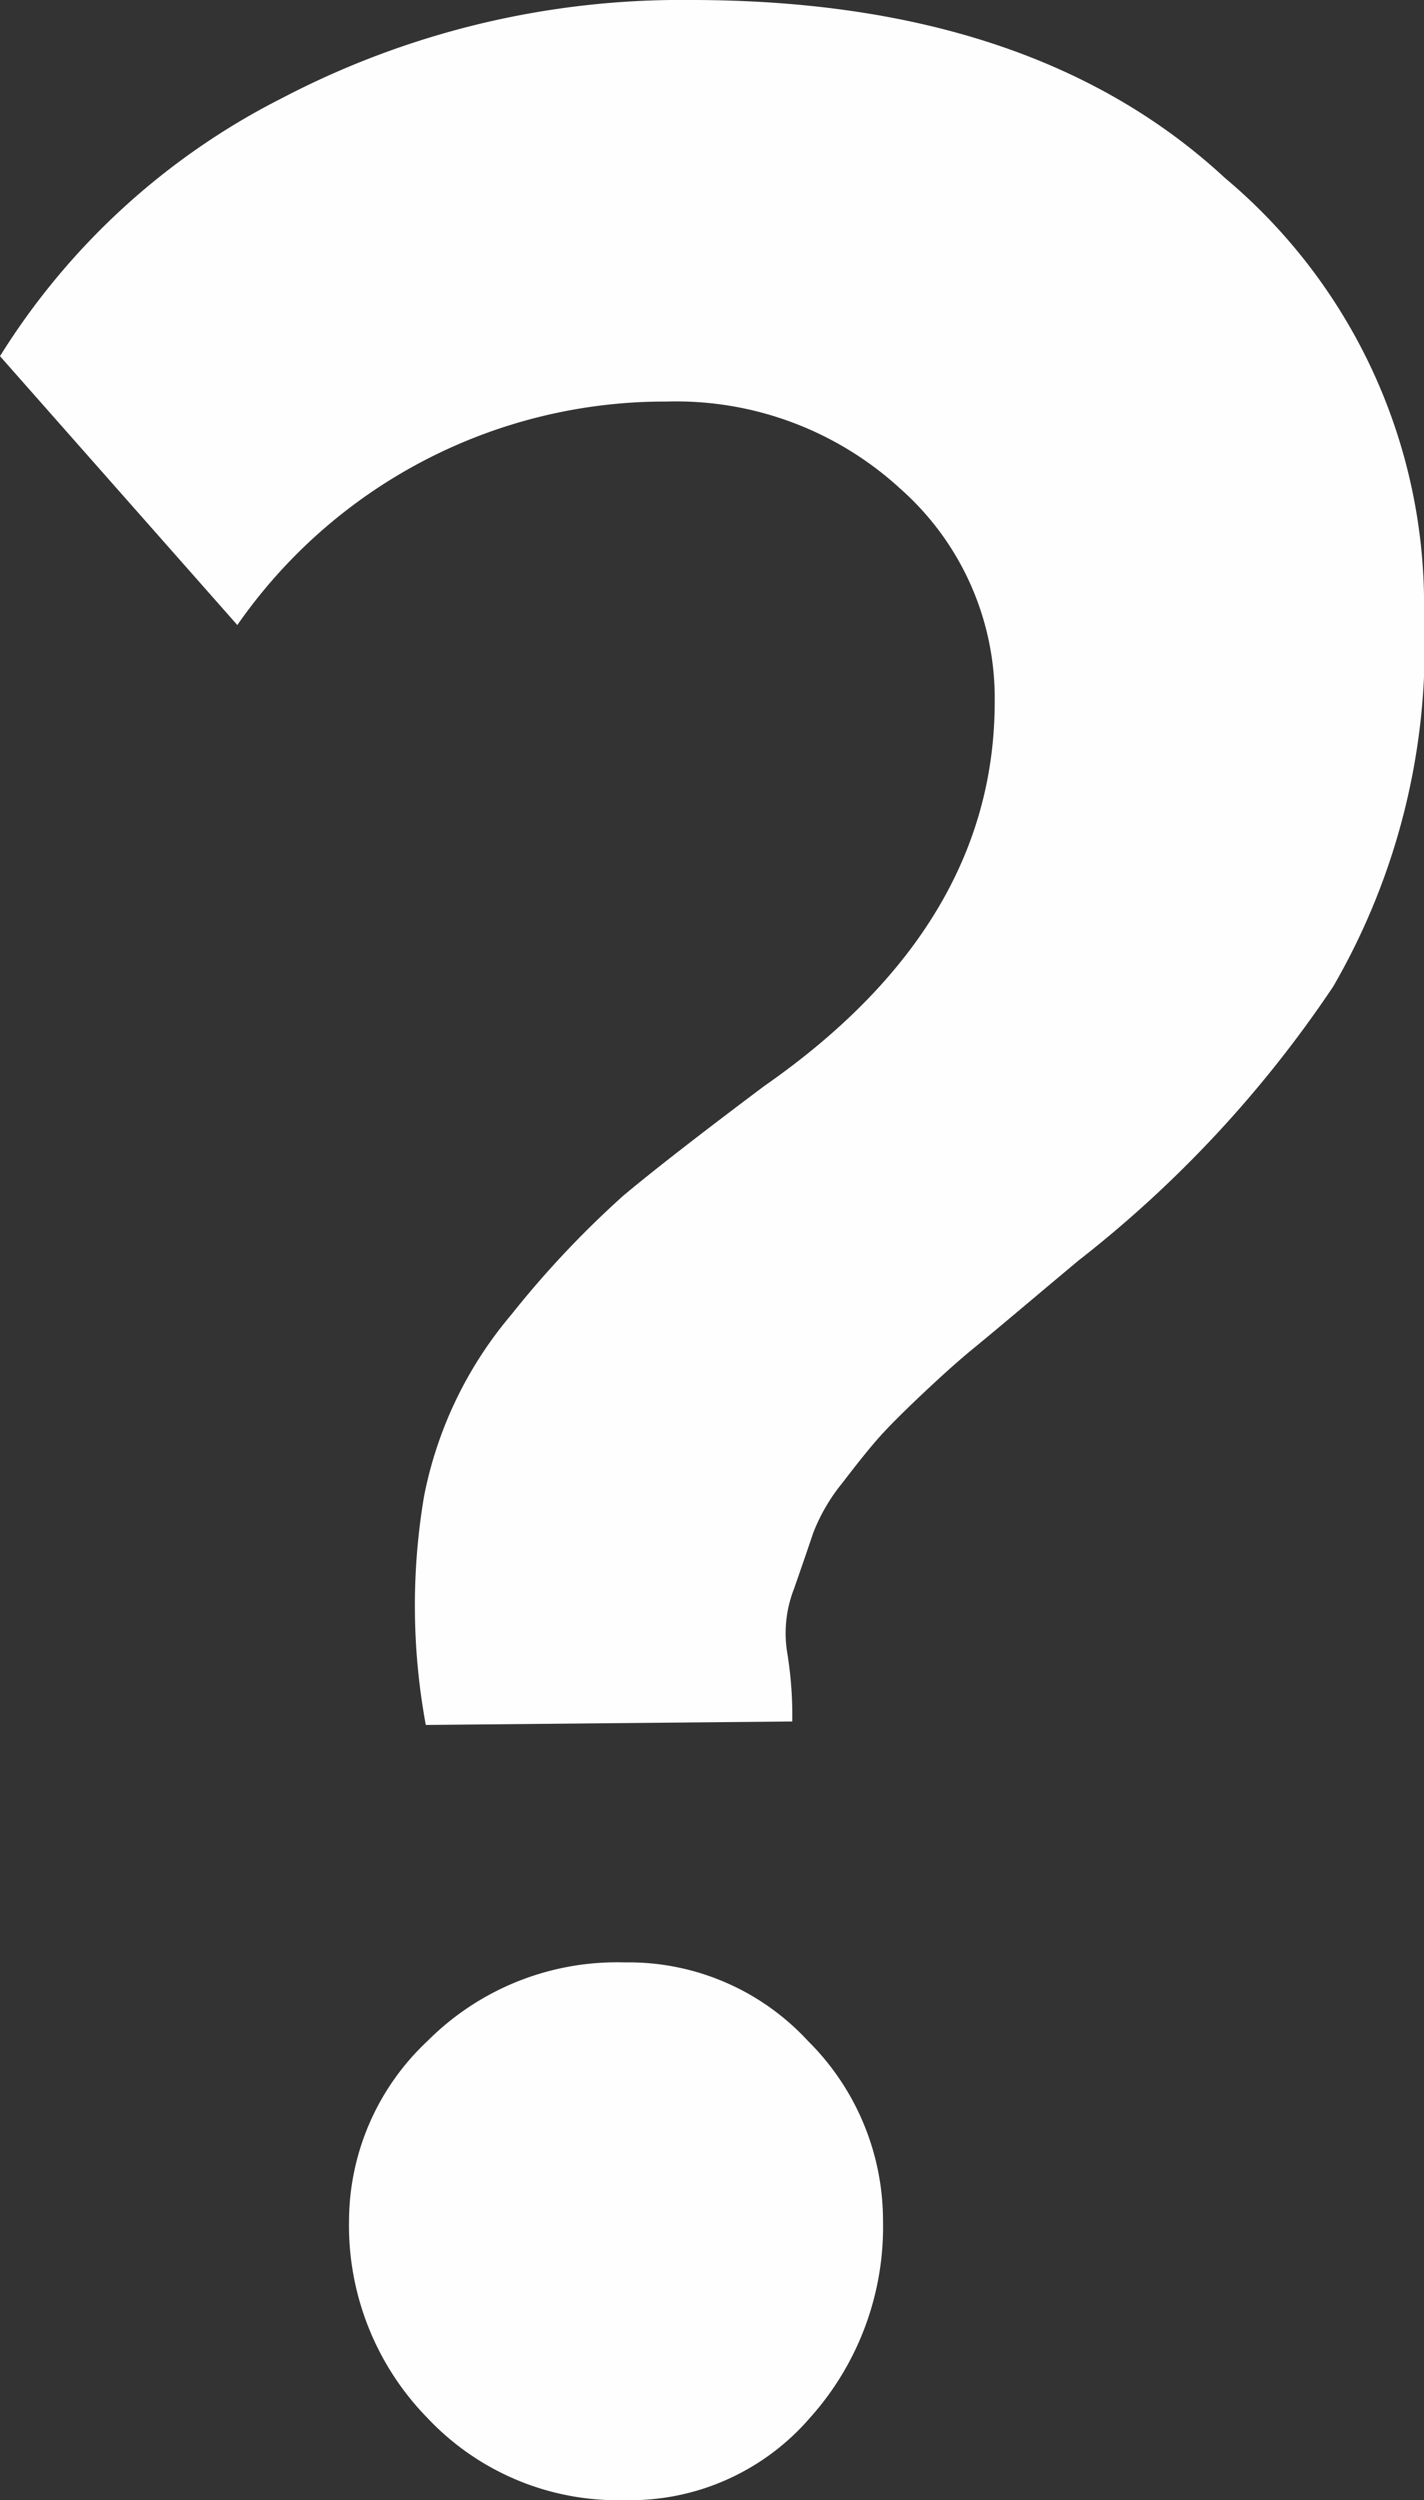
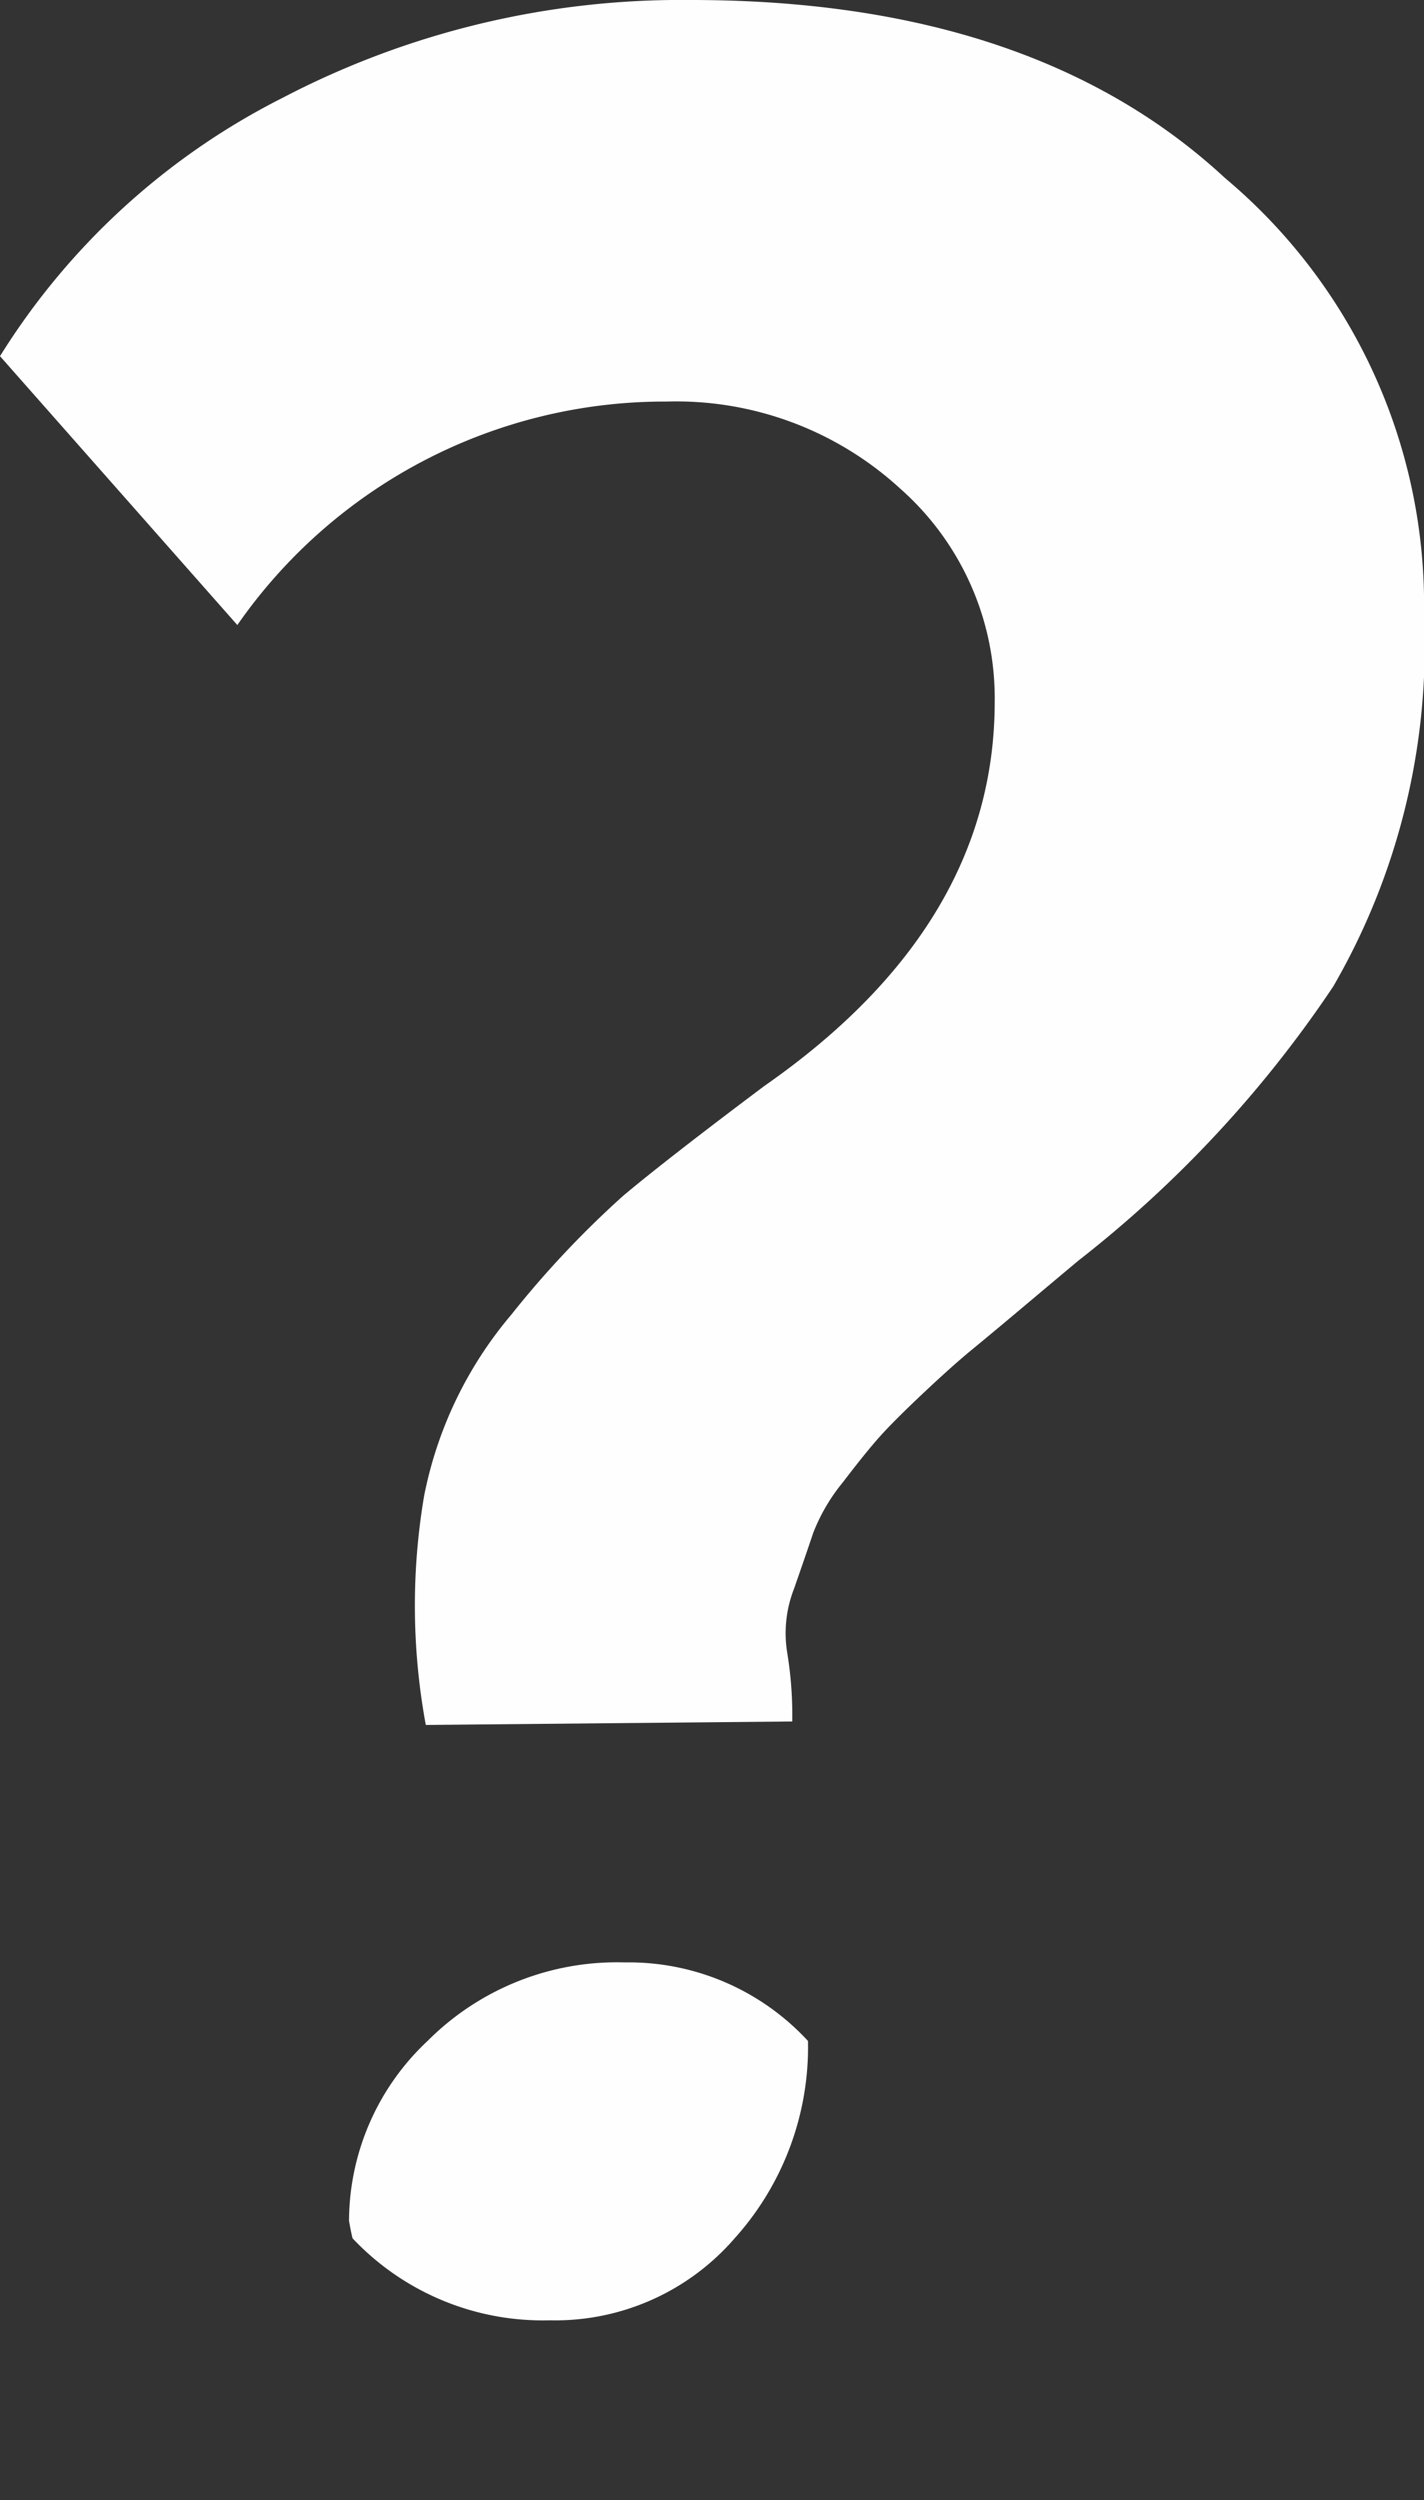
<svg xmlns="http://www.w3.org/2000/svg" viewBox="0 0 28.56 50.12">
  <rect x="0" y="0" width="28.56" height="50.12" fill="#333333" stroke="none" />
  <title>question</title>
  <g id="Слой_2" data-name="Слой 2">
    <g id="Layer_3" data-name="Layer 3">
-       <path d="M13.37,8.05a10.441,10.441,0,0,0-8.61,4.48L0,7.14A14.226,14.226,0,0,1,5.67,1.96,17.267,17.267,0,0,1,13.86,0q6.859,0,10.71,3.57a11.161,11.161,0,0,1,3.99,8.75,13.621,13.621,0,0,1-1.82,7.455A23.628,23.628,0,0,1,21.63,25.27q-.42.351-1.085.91-.667.561-1.05.875-.385.315-.98.875-.595.561-.875.875-.281.315-.735.91A3.72,3.72,0,0,0,16.31,30.73q-.141.42-.385,1.12a2.441,2.441,0,0,0-.14,1.26,7.813,7.813,0,0,1,.105,1.4L8.54,34.58a13.165,13.165,0,0,1-.035-4.585,8.002,8.002,0,0,1,1.75-3.64,19.557,19.557,0,0,1,2.24-2.38q.875-.735,2.835-2.205,4.62-3.219,4.62-7.7a5.6,5.6,0,0,0-1.89-4.27A6.647,6.647,0,0,0,13.37,8.05ZM7,44.52a4.962,4.962,0,0,1,1.575-3.605,5.364,5.364,0,0,1,3.955-1.575,4.892,4.892,0,0,1,3.675,1.575A5.074,5.074,0,0,1,17.71,44.52a5.73,5.73,0,0,1-1.47,3.955,4.761,4.761,0,0,1-3.71,1.645,5.244,5.244,0,0,1-3.955-1.645A5.515,5.515,0,0,1,7,44.52Z" style="fill:#fffefe" />
+       <path d="M13.37,8.05a10.441,10.441,0,0,0-8.61,4.48L0,7.14A14.226,14.226,0,0,1,5.67,1.96,17.267,17.267,0,0,1,13.86,0q6.859,0,10.71,3.57a11.161,11.161,0,0,1,3.99,8.75,13.621,13.621,0,0,1-1.82,7.455A23.628,23.628,0,0,1,21.63,25.27q-.42.351-1.085.91-.667.561-1.05.875-.385.315-.98.875-.595.561-.875.875-.281.315-.735.91A3.72,3.72,0,0,0,16.31,30.73q-.141.42-.385,1.12a2.441,2.441,0,0,0-.14,1.26,7.813,7.813,0,0,1,.105,1.4L8.54,34.58a13.165,13.165,0,0,1-.035-4.585,8.002,8.002,0,0,1,1.75-3.64,19.557,19.557,0,0,1,2.24-2.38q.875-.735,2.835-2.205,4.62-3.219,4.62-7.7a5.6,5.6,0,0,0-1.89-4.27A6.647,6.647,0,0,0,13.37,8.05ZM7,44.52a4.962,4.962,0,0,1,1.575-3.605,5.364,5.364,0,0,1,3.955-1.575,4.892,4.892,0,0,1,3.675,1.575a5.73,5.73,0,0,1-1.47,3.955,4.761,4.761,0,0,1-3.71,1.645,5.244,5.244,0,0,1-3.955-1.645A5.515,5.515,0,0,1,7,44.52Z" style="fill:#fffefe" />
    </g>
  </g>
</svg>